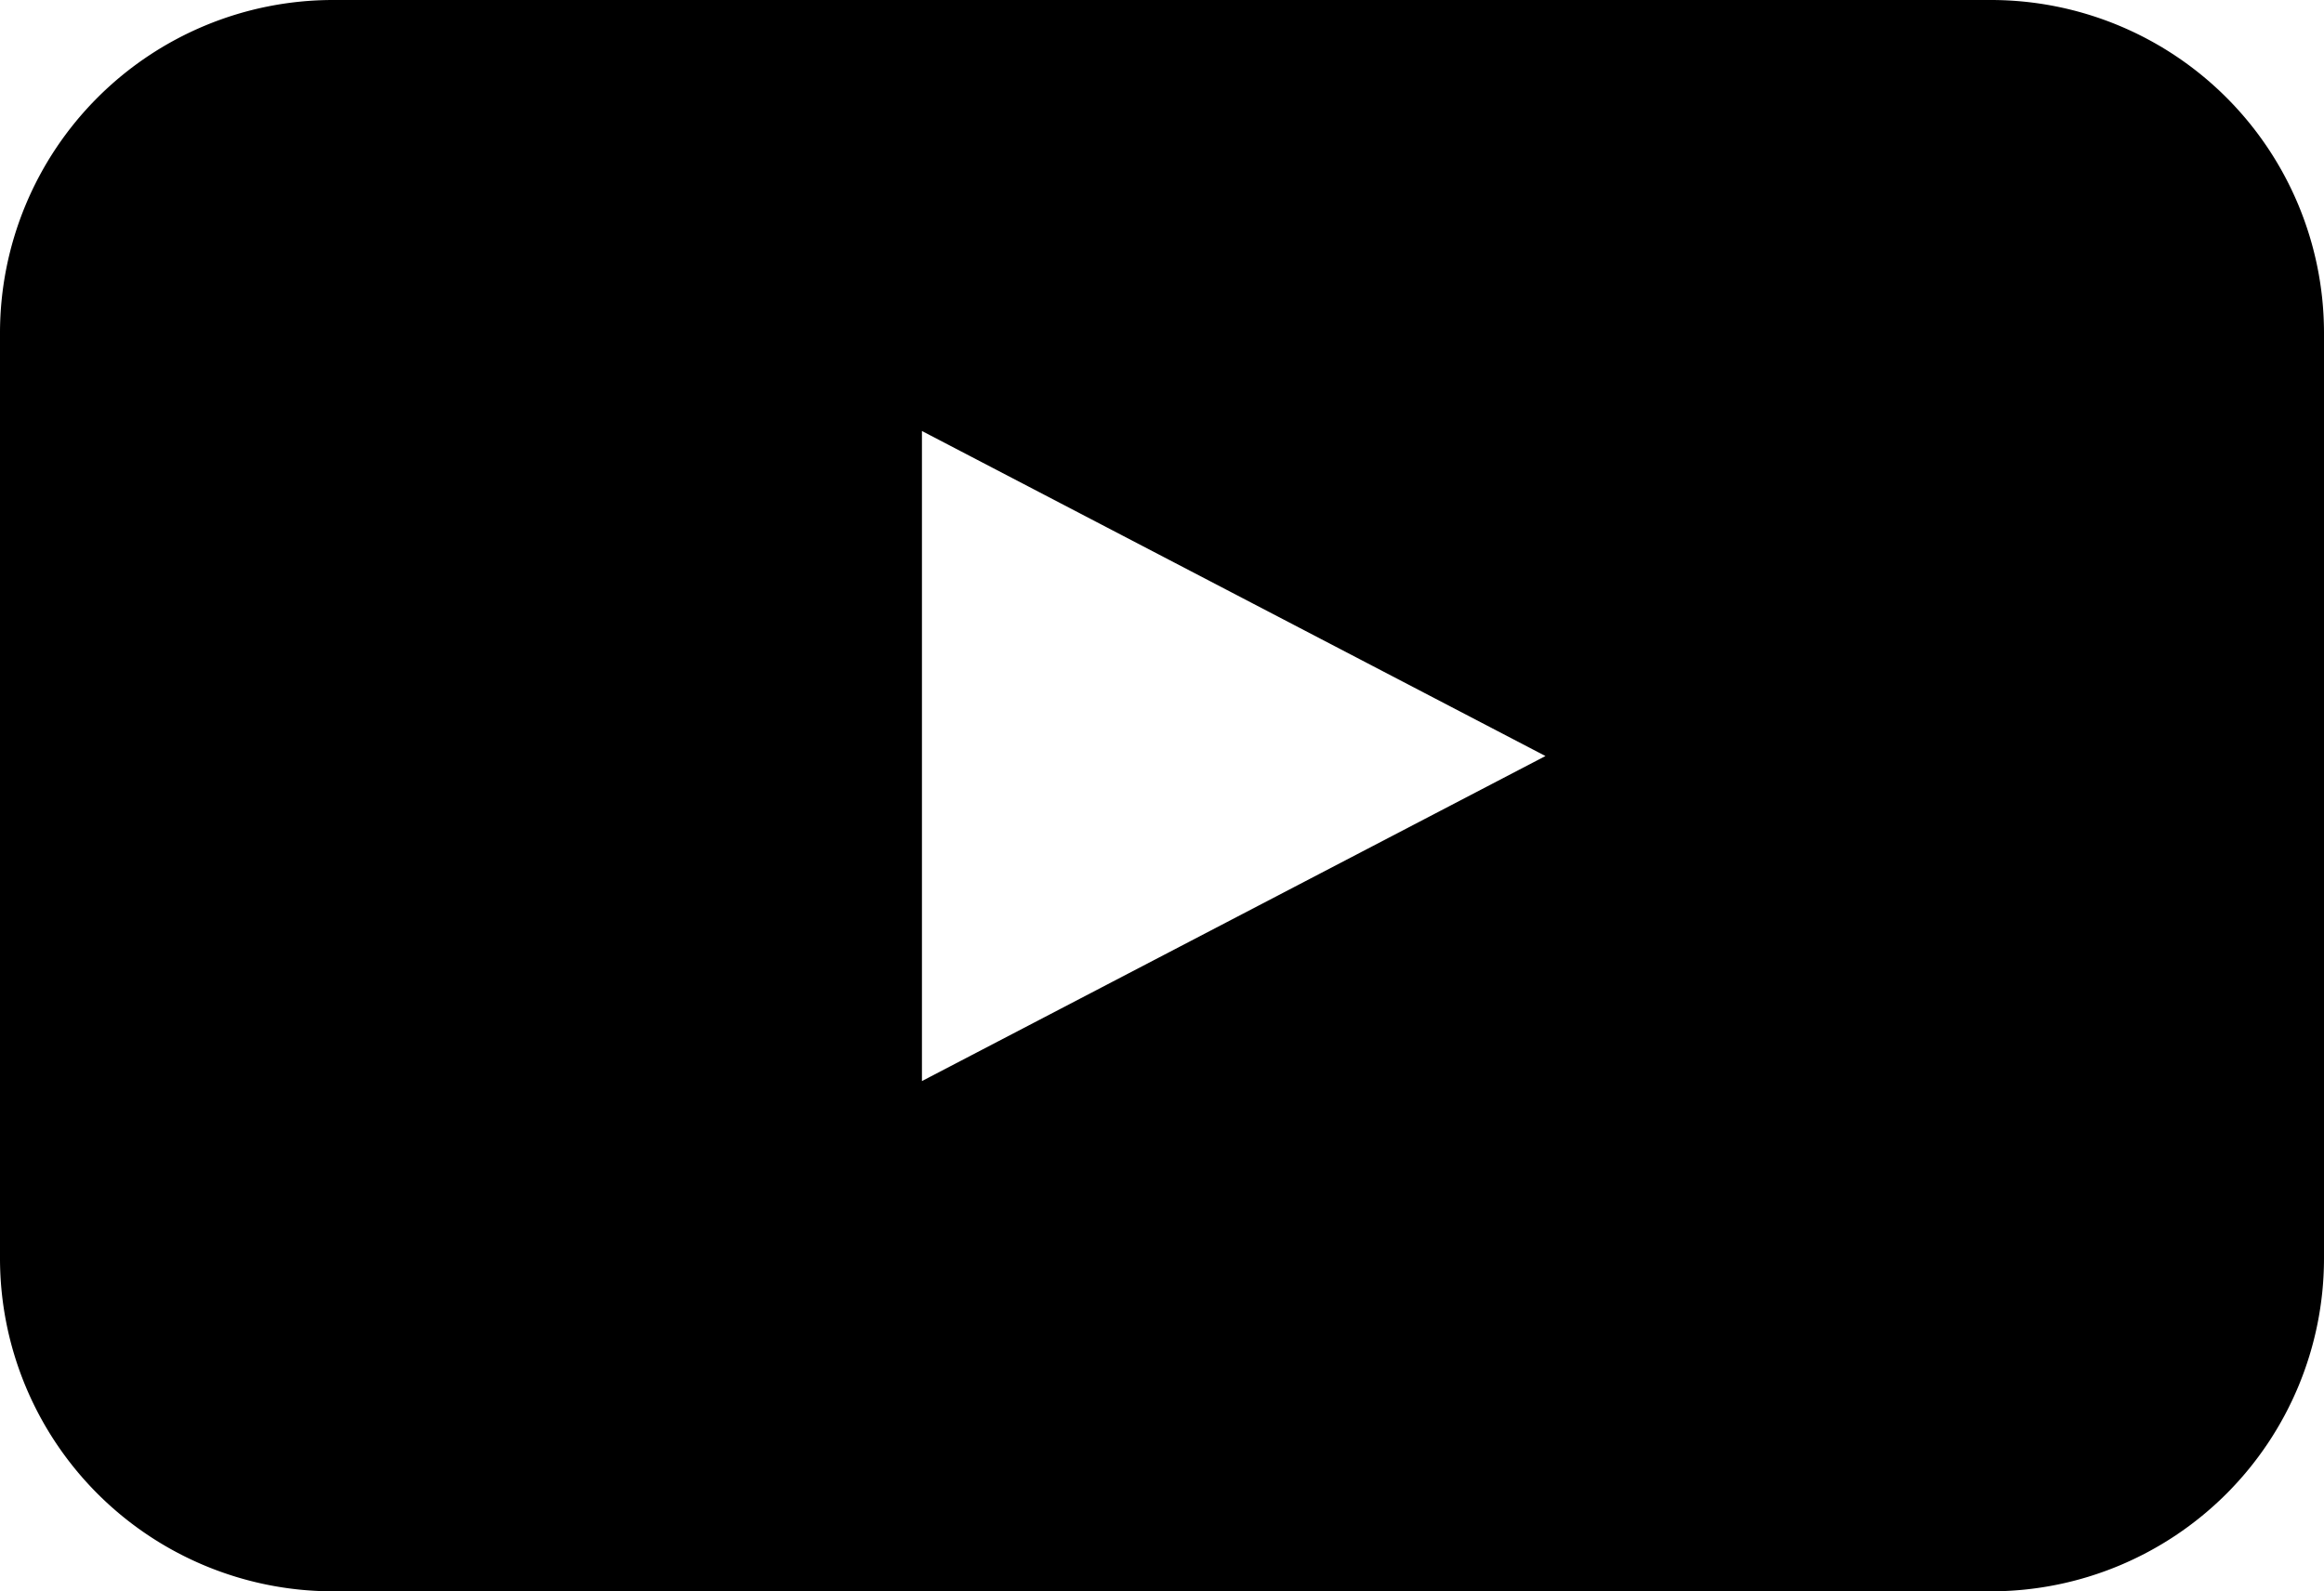
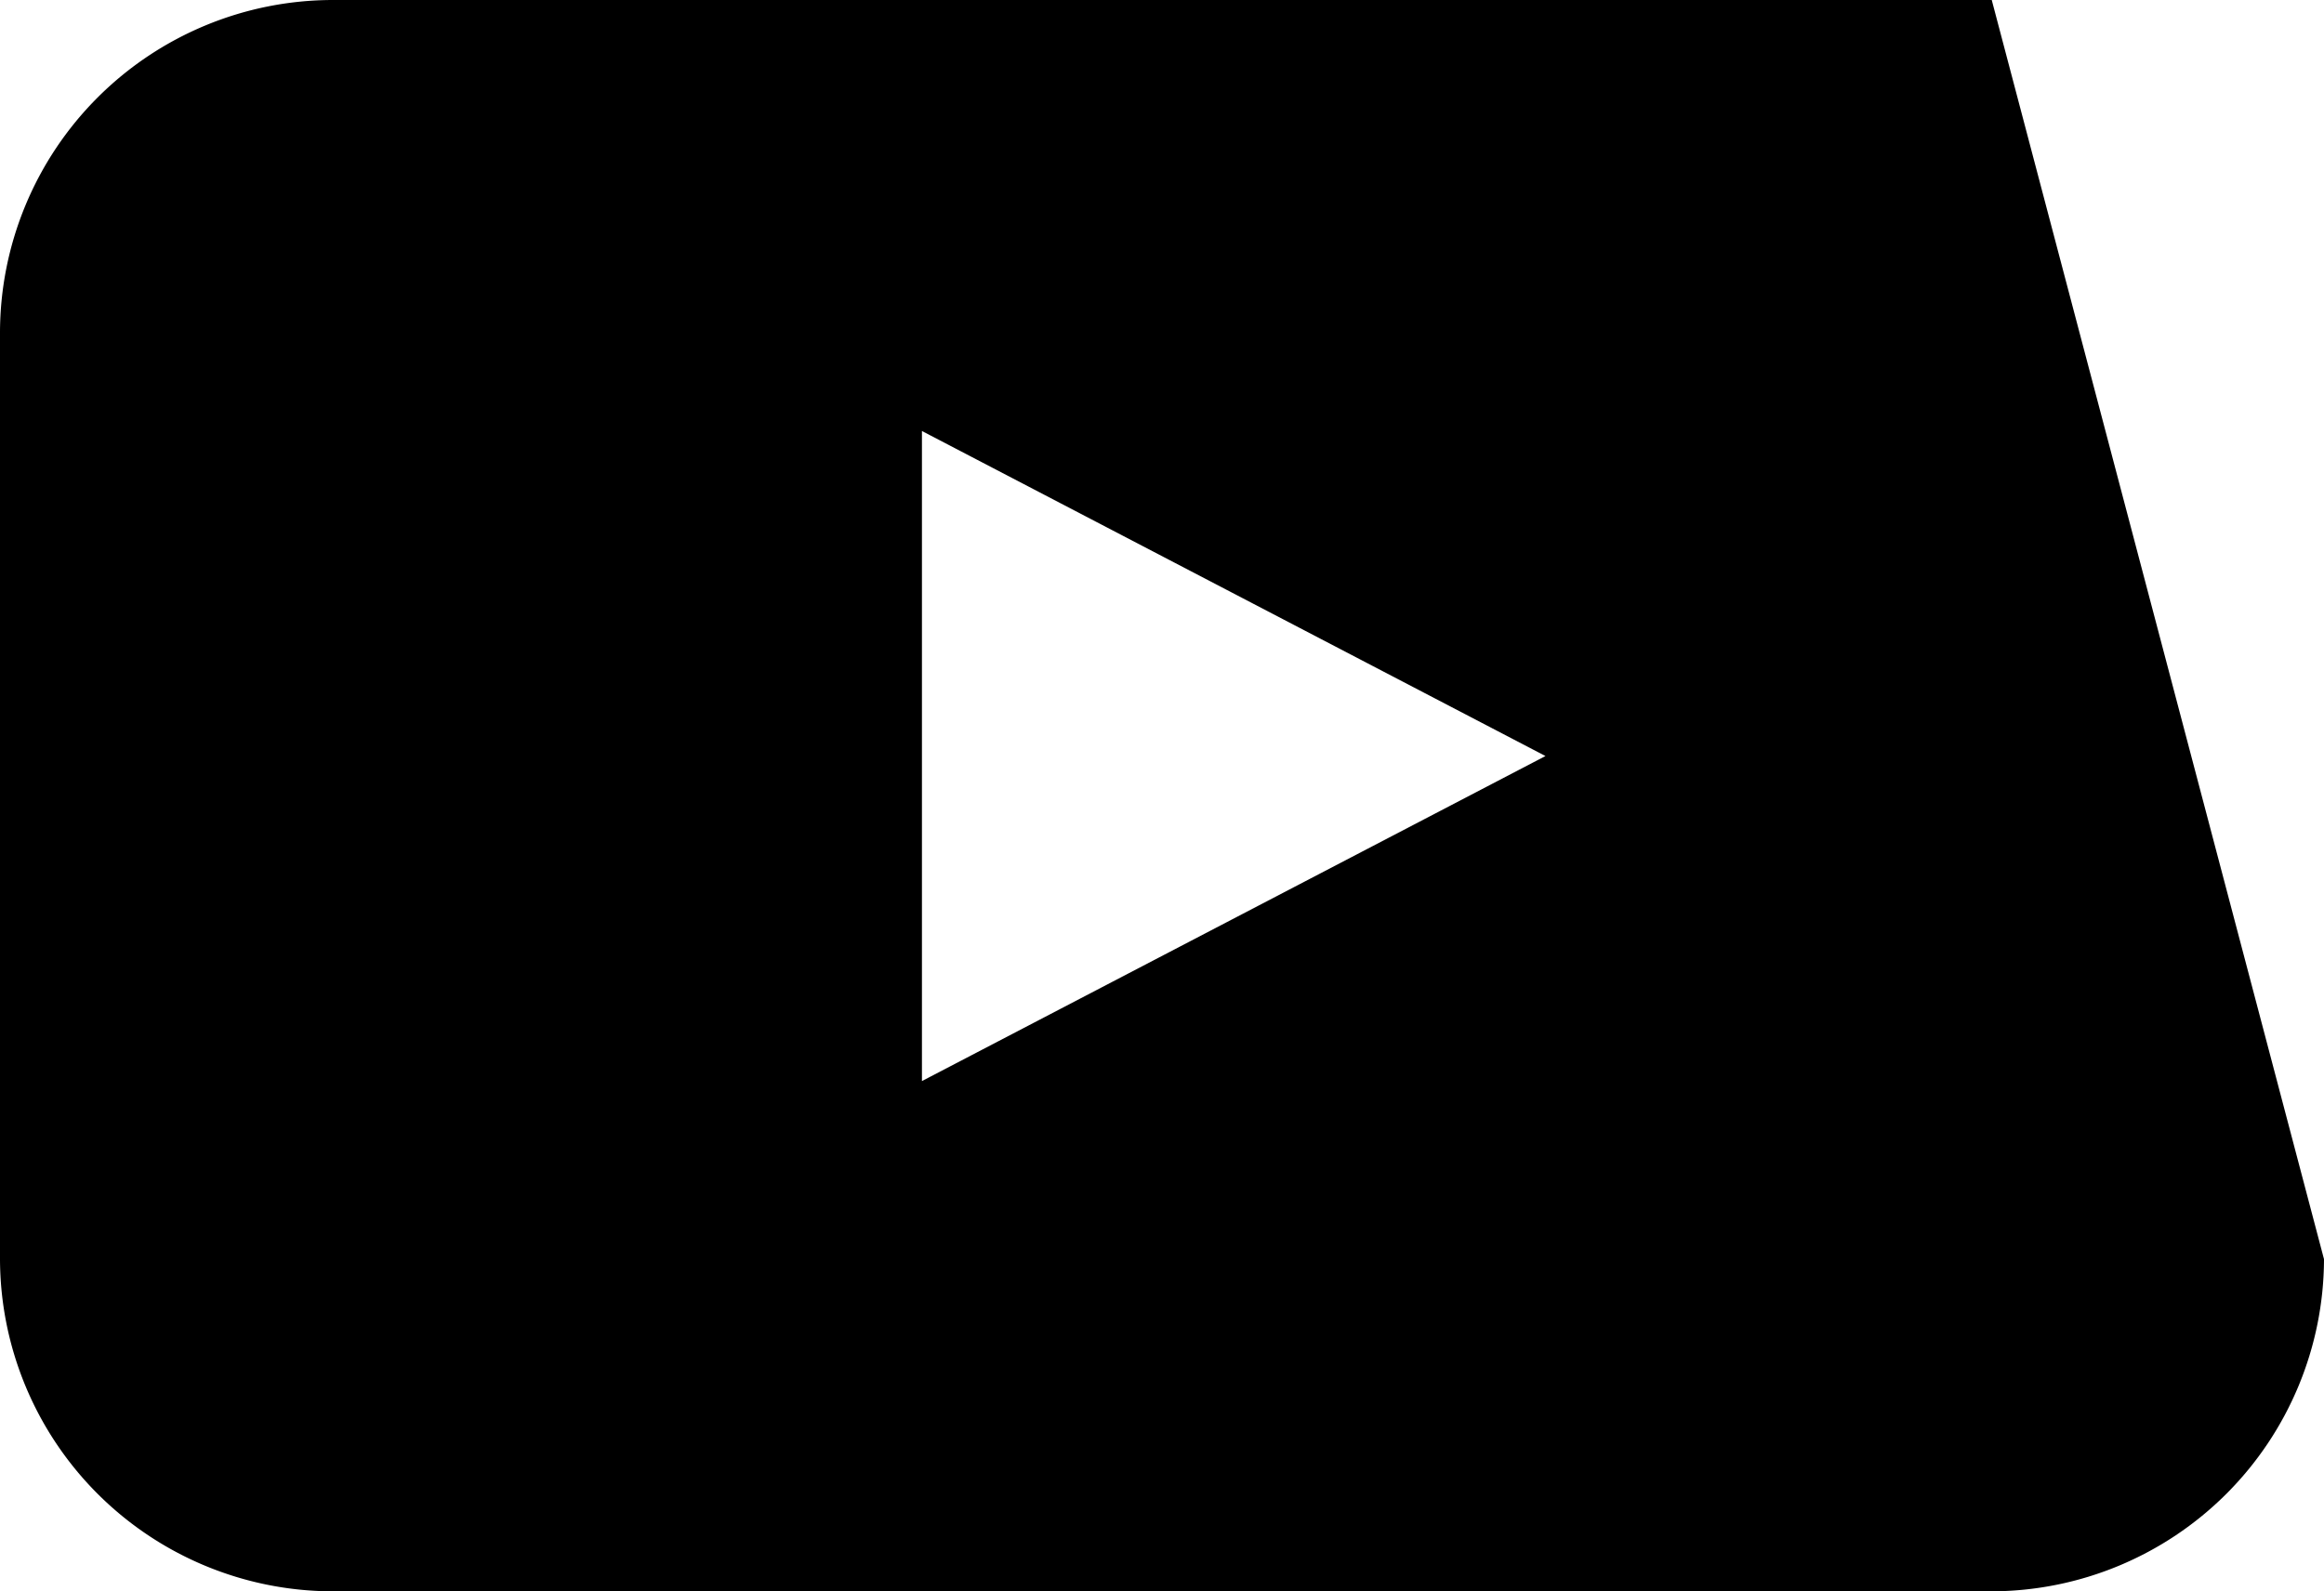
<svg xmlns="http://www.w3.org/2000/svg" viewBox="0 0 26.09 17.87">
  <g id="レイヤー_2" data-name="レイヤー 2">
    <g id="design">
-       <path d="M26.09,14.14a3.74,3.74,0,0,1-3.73,3.73H3.73A3.74,3.74,0,0,1,0,14.14V3.73A3.74,3.74,0,0,1,3.73,0H22.36a3.74,3.74,0,0,1,3.73,3.73Zm-15.74-2,7-3.65-7-3.65Z" />
+       <path d="M26.09,14.14a3.74,3.74,0,0,1-3.73,3.73H3.73A3.74,3.74,0,0,1,0,14.14V3.73A3.74,3.74,0,0,1,3.73,0H22.36Zm-15.74-2,7-3.65-7-3.65Z" />
    </g>
  </g>
</svg>